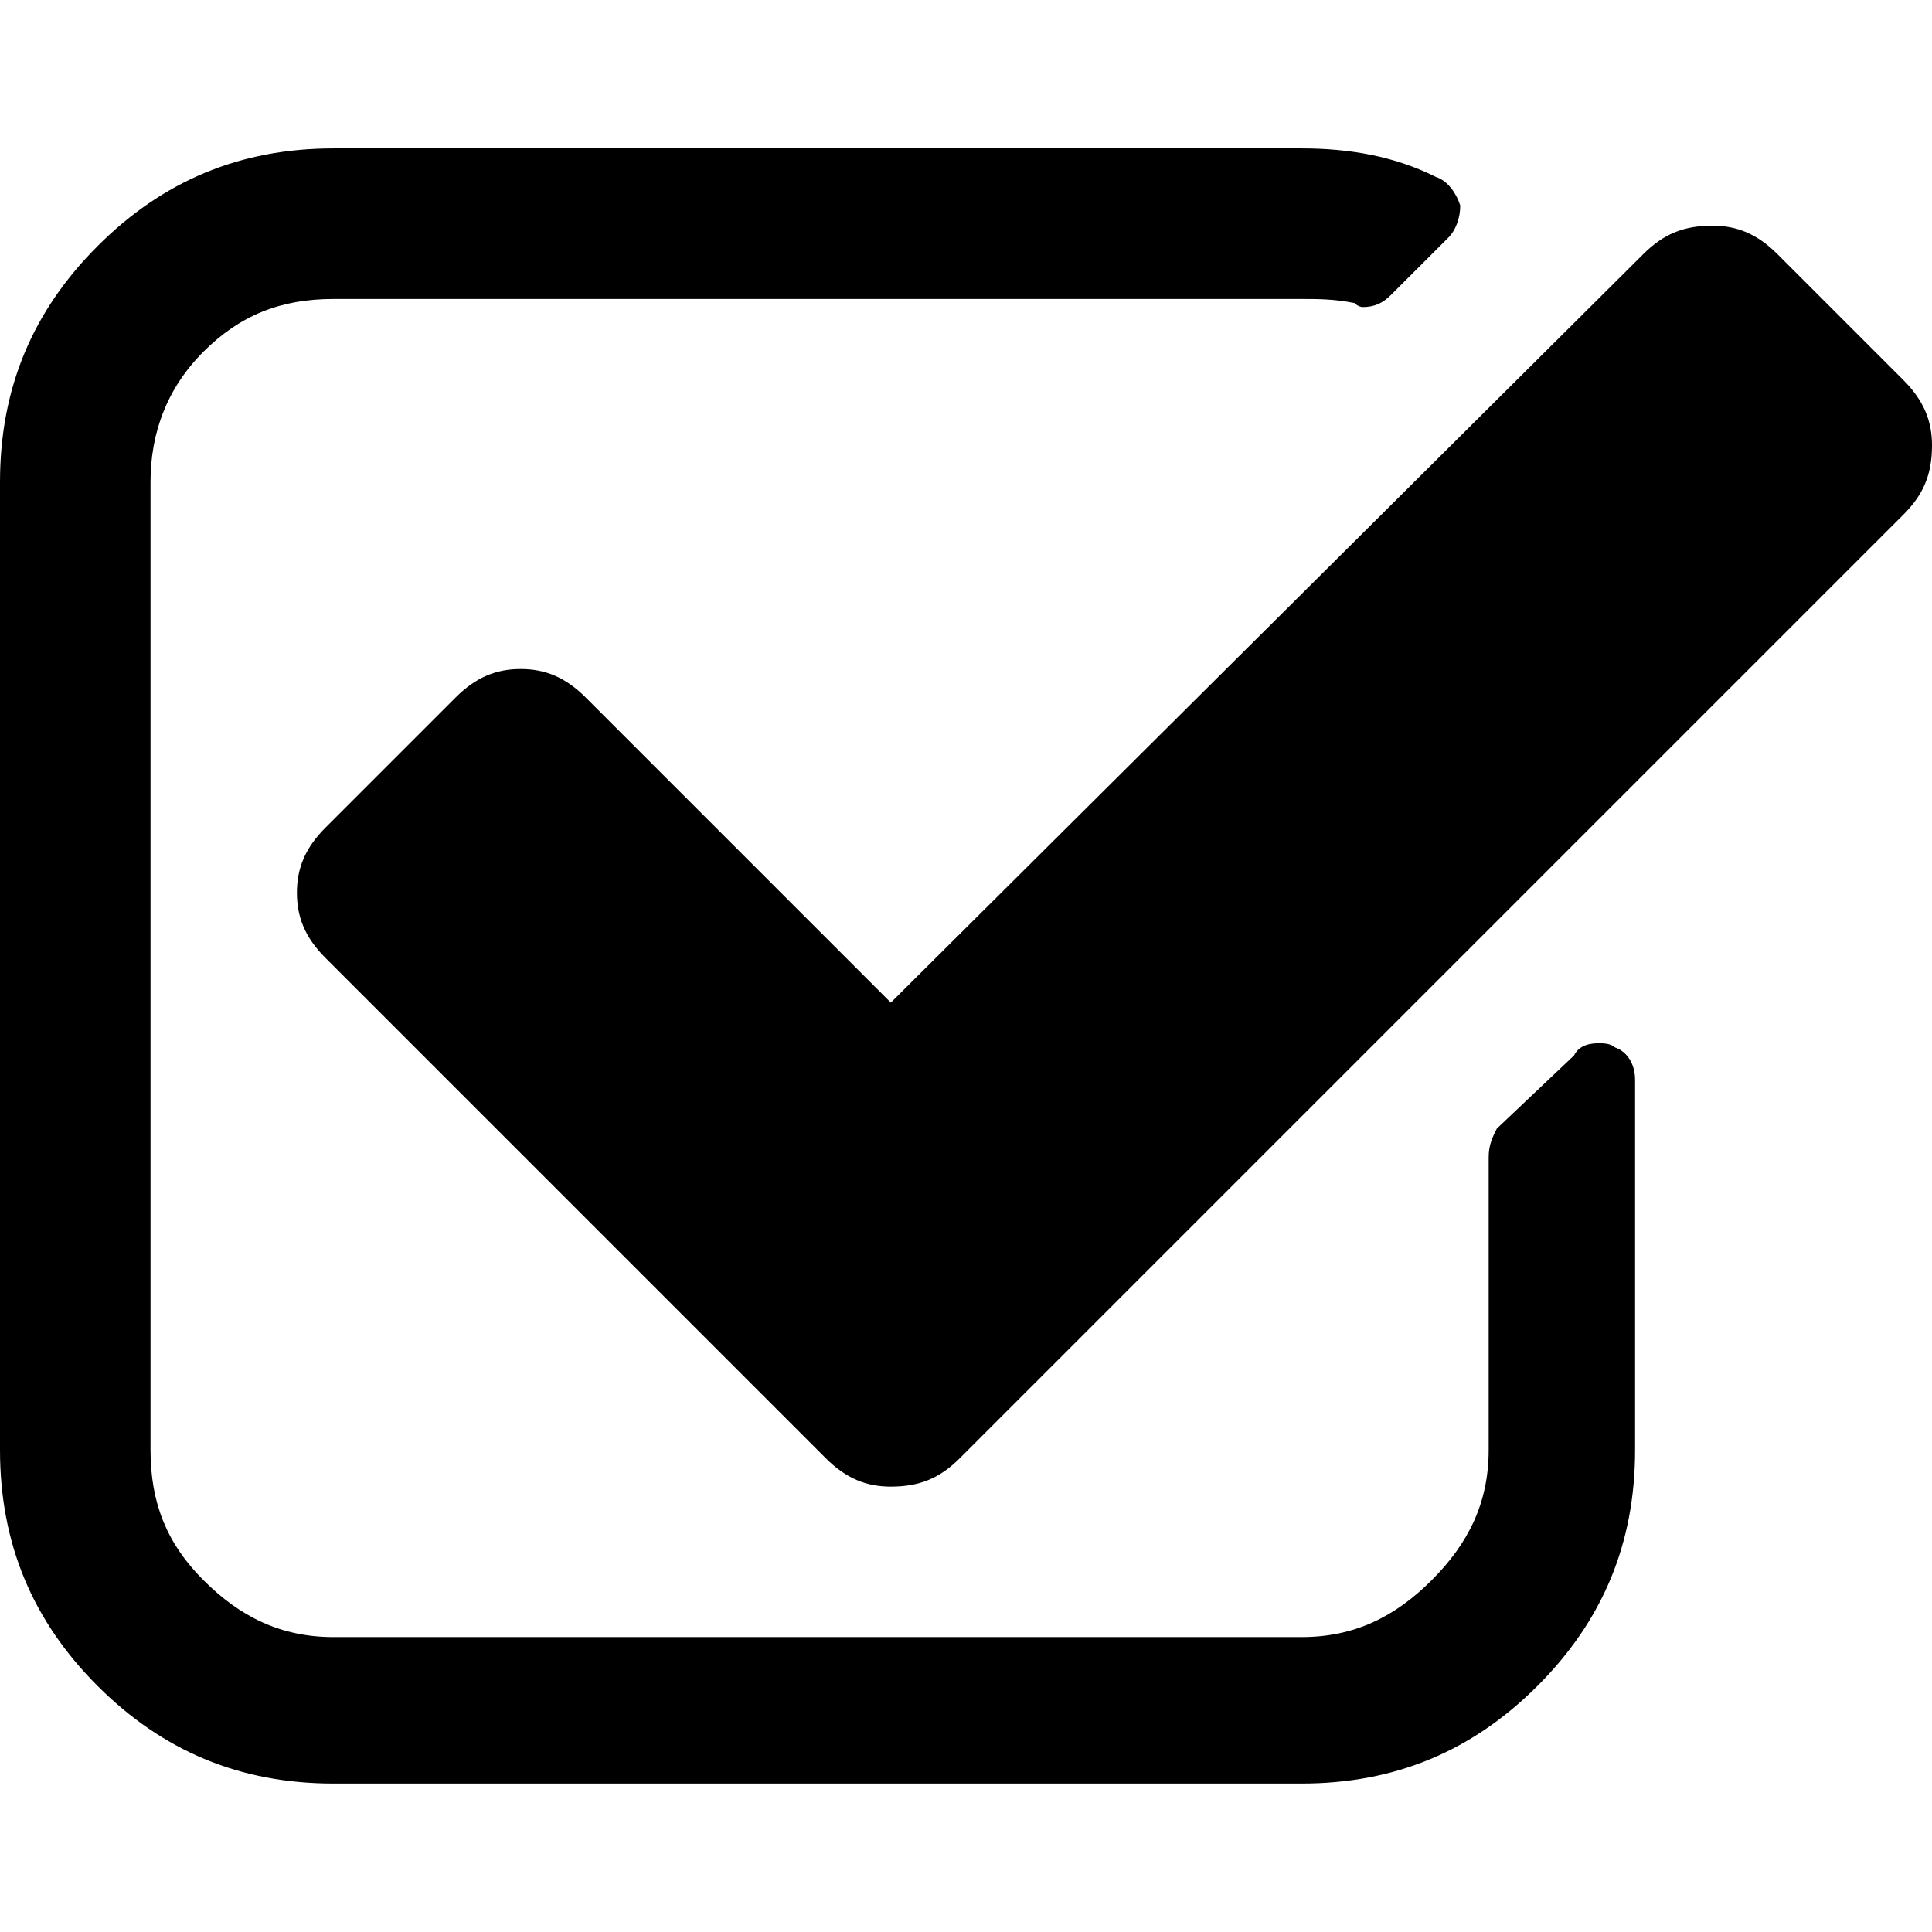
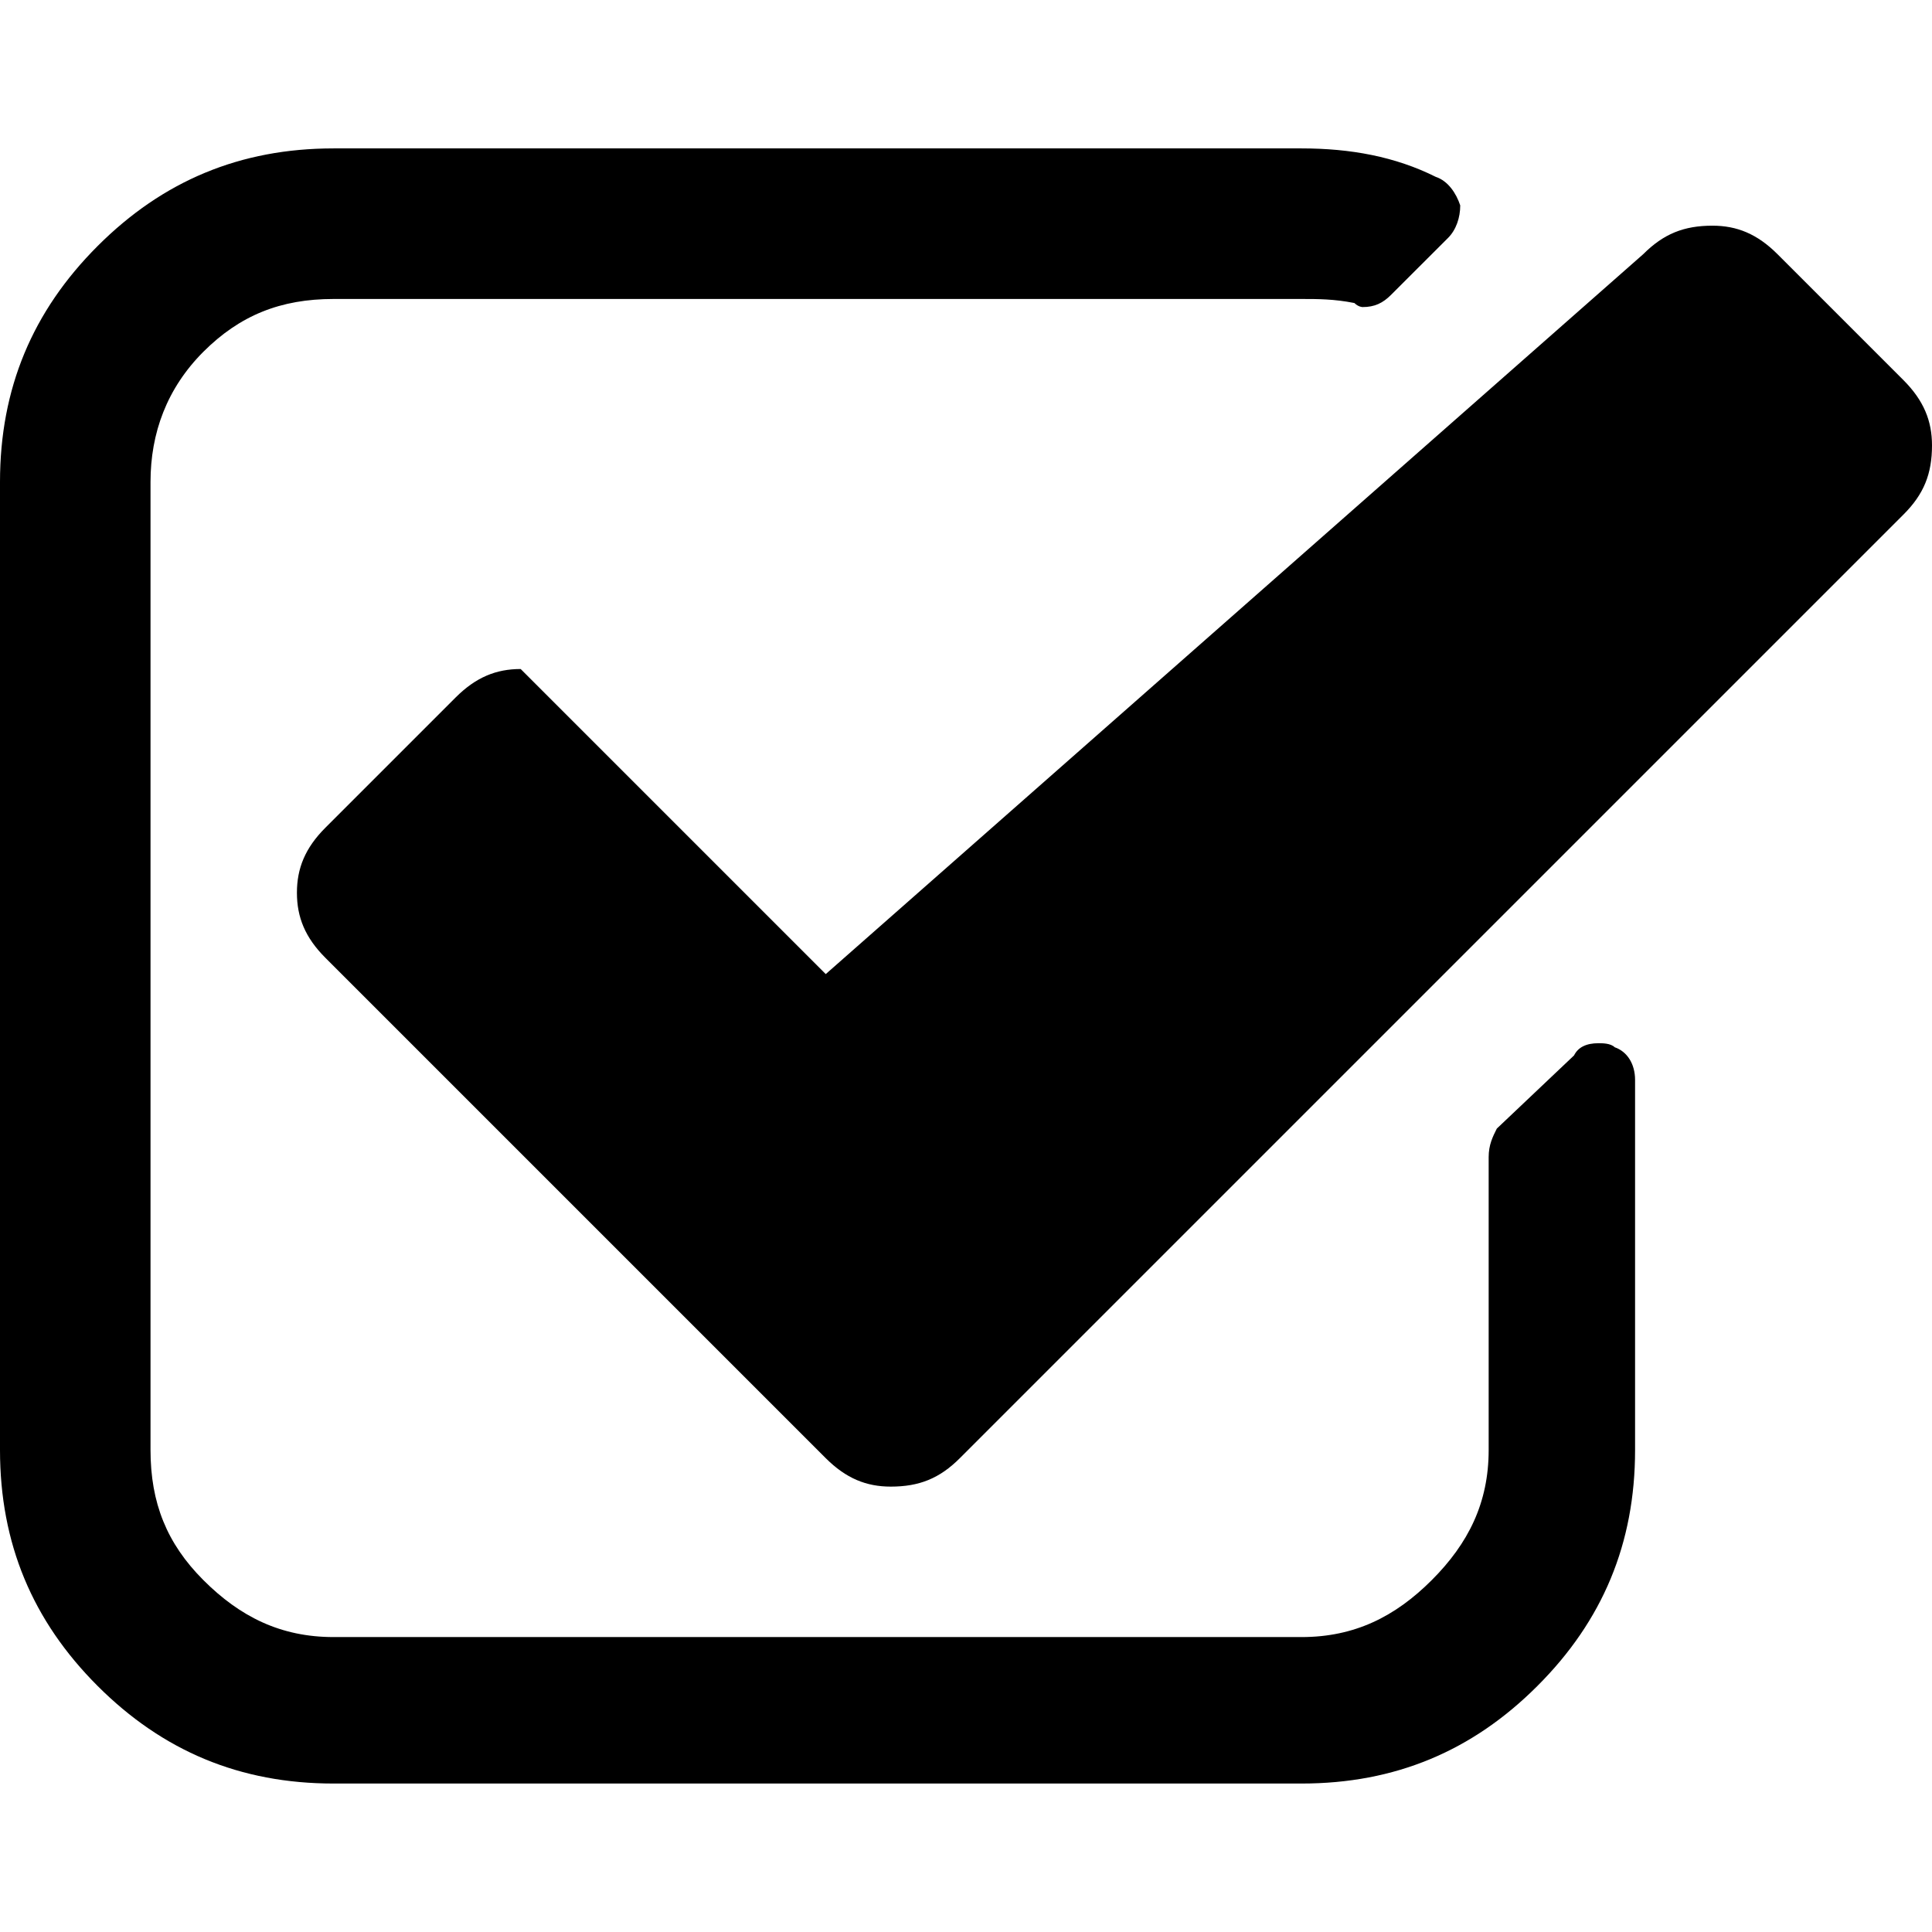
<svg xmlns="http://www.w3.org/2000/svg" version="1.1" id="Layer_1" x="0px" y="0px" width="32px" height="32px" viewBox="0 0 32 32" enable-background="new 0 0 32 32" xml:space="preserve">
-   <path d="M31.528,8.522L15.899,24.151c-0.337,0.337-0.674,0.472-1.145,0.472c-0.404,0-0.741-0.135-1.078-0.472L5.39,15.865  c-0.337-0.337-0.472-0.674-0.472-1.078c0-0.404,0.135-0.741,0.472-1.078l2.156-2.156c0.337-0.337,0.673-0.472,1.078-0.472  s0.741,0.135,1.078,0.472l5.053,5.053L27.217,4.21c0.337-0.337,0.674-0.472,1.146-0.472c0.404,0,0.741,0.135,1.078,0.472  l2.088,2.088C31.865,6.636,32,6.973,32,7.377C32,7.849,31.865,8.185,31.528,8.522z M27.082,17.887v6.13  c0,1.55-0.539,2.83-1.617,3.907c-1.077,1.078-2.357,1.617-3.907,1.617H5.524c-1.55,0-2.83-0.539-3.908-1.617  C0.539,26.847,0,25.566,0,24.017V7.983c0-1.55,0.539-2.83,1.617-3.908c1.078-1.078,2.358-1.617,3.908-1.617h16.033  c0.809,0,1.55,0.135,2.224,0.472c0.202,0.067,0.337,0.27,0.404,0.472c0,0.202-0.067,0.404-0.202,0.539L23.04,4.884  c-0.135,0.135-0.27,0.202-0.472,0.202c0,0-0.067,0-0.135-0.067c-0.337-0.067-0.606-0.067-0.876-0.067H5.524  c-0.876,0-1.55,0.27-2.156,0.875C2.762,6.434,2.493,7.175,2.493,7.983v16.033c0,0.876,0.27,1.55,0.876,2.156  c0.606,0.606,1.28,0.943,2.156,0.943h16.033c0.876,0,1.55-0.337,2.156-0.943s0.943-1.28,0.943-2.156v-4.851  c0-0.202,0.067-0.337,0.135-0.472l1.279-1.212c0.067-0.135,0.202-0.202,0.404-0.202c0.067,0,0.202,0,0.27,0.067  C26.947,17.415,27.082,17.617,27.082,17.887z" />
+   <path d="M31.528,8.522L15.899,24.151c-0.337,0.337-0.674,0.472-1.145,0.472c-0.404,0-0.741-0.135-1.078-0.472L5.39,15.865  c-0.337-0.337-0.472-0.674-0.472-1.078c0-0.404,0.135-0.741,0.472-1.078l2.156-2.156c0.337-0.337,0.673-0.472,1.078-0.472  l5.053,5.053L27.217,4.21c0.337-0.337,0.674-0.472,1.146-0.472c0.404,0,0.741,0.135,1.078,0.472  l2.088,2.088C31.865,6.636,32,6.973,32,7.377C32,7.849,31.865,8.185,31.528,8.522z M27.082,17.887v6.13  c0,1.55-0.539,2.83-1.617,3.907c-1.077,1.078-2.357,1.617-3.907,1.617H5.524c-1.55,0-2.83-0.539-3.908-1.617  C0.539,26.847,0,25.566,0,24.017V7.983c0-1.55,0.539-2.83,1.617-3.908c1.078-1.078,2.358-1.617,3.908-1.617h16.033  c0.809,0,1.55,0.135,2.224,0.472c0.202,0.067,0.337,0.27,0.404,0.472c0,0.202-0.067,0.404-0.202,0.539L23.04,4.884  c-0.135,0.135-0.27,0.202-0.472,0.202c0,0-0.067,0-0.135-0.067c-0.337-0.067-0.606-0.067-0.876-0.067H5.524  c-0.876,0-1.55,0.27-2.156,0.875C2.762,6.434,2.493,7.175,2.493,7.983v16.033c0,0.876,0.27,1.55,0.876,2.156  c0.606,0.606,1.28,0.943,2.156,0.943h16.033c0.876,0,1.55-0.337,2.156-0.943s0.943-1.28,0.943-2.156v-4.851  c0-0.202,0.067-0.337,0.135-0.472l1.279-1.212c0.067-0.135,0.202-0.202,0.404-0.202c0.067,0,0.202,0,0.27,0.067  C26.947,17.415,27.082,17.617,27.082,17.887z" />
</svg>